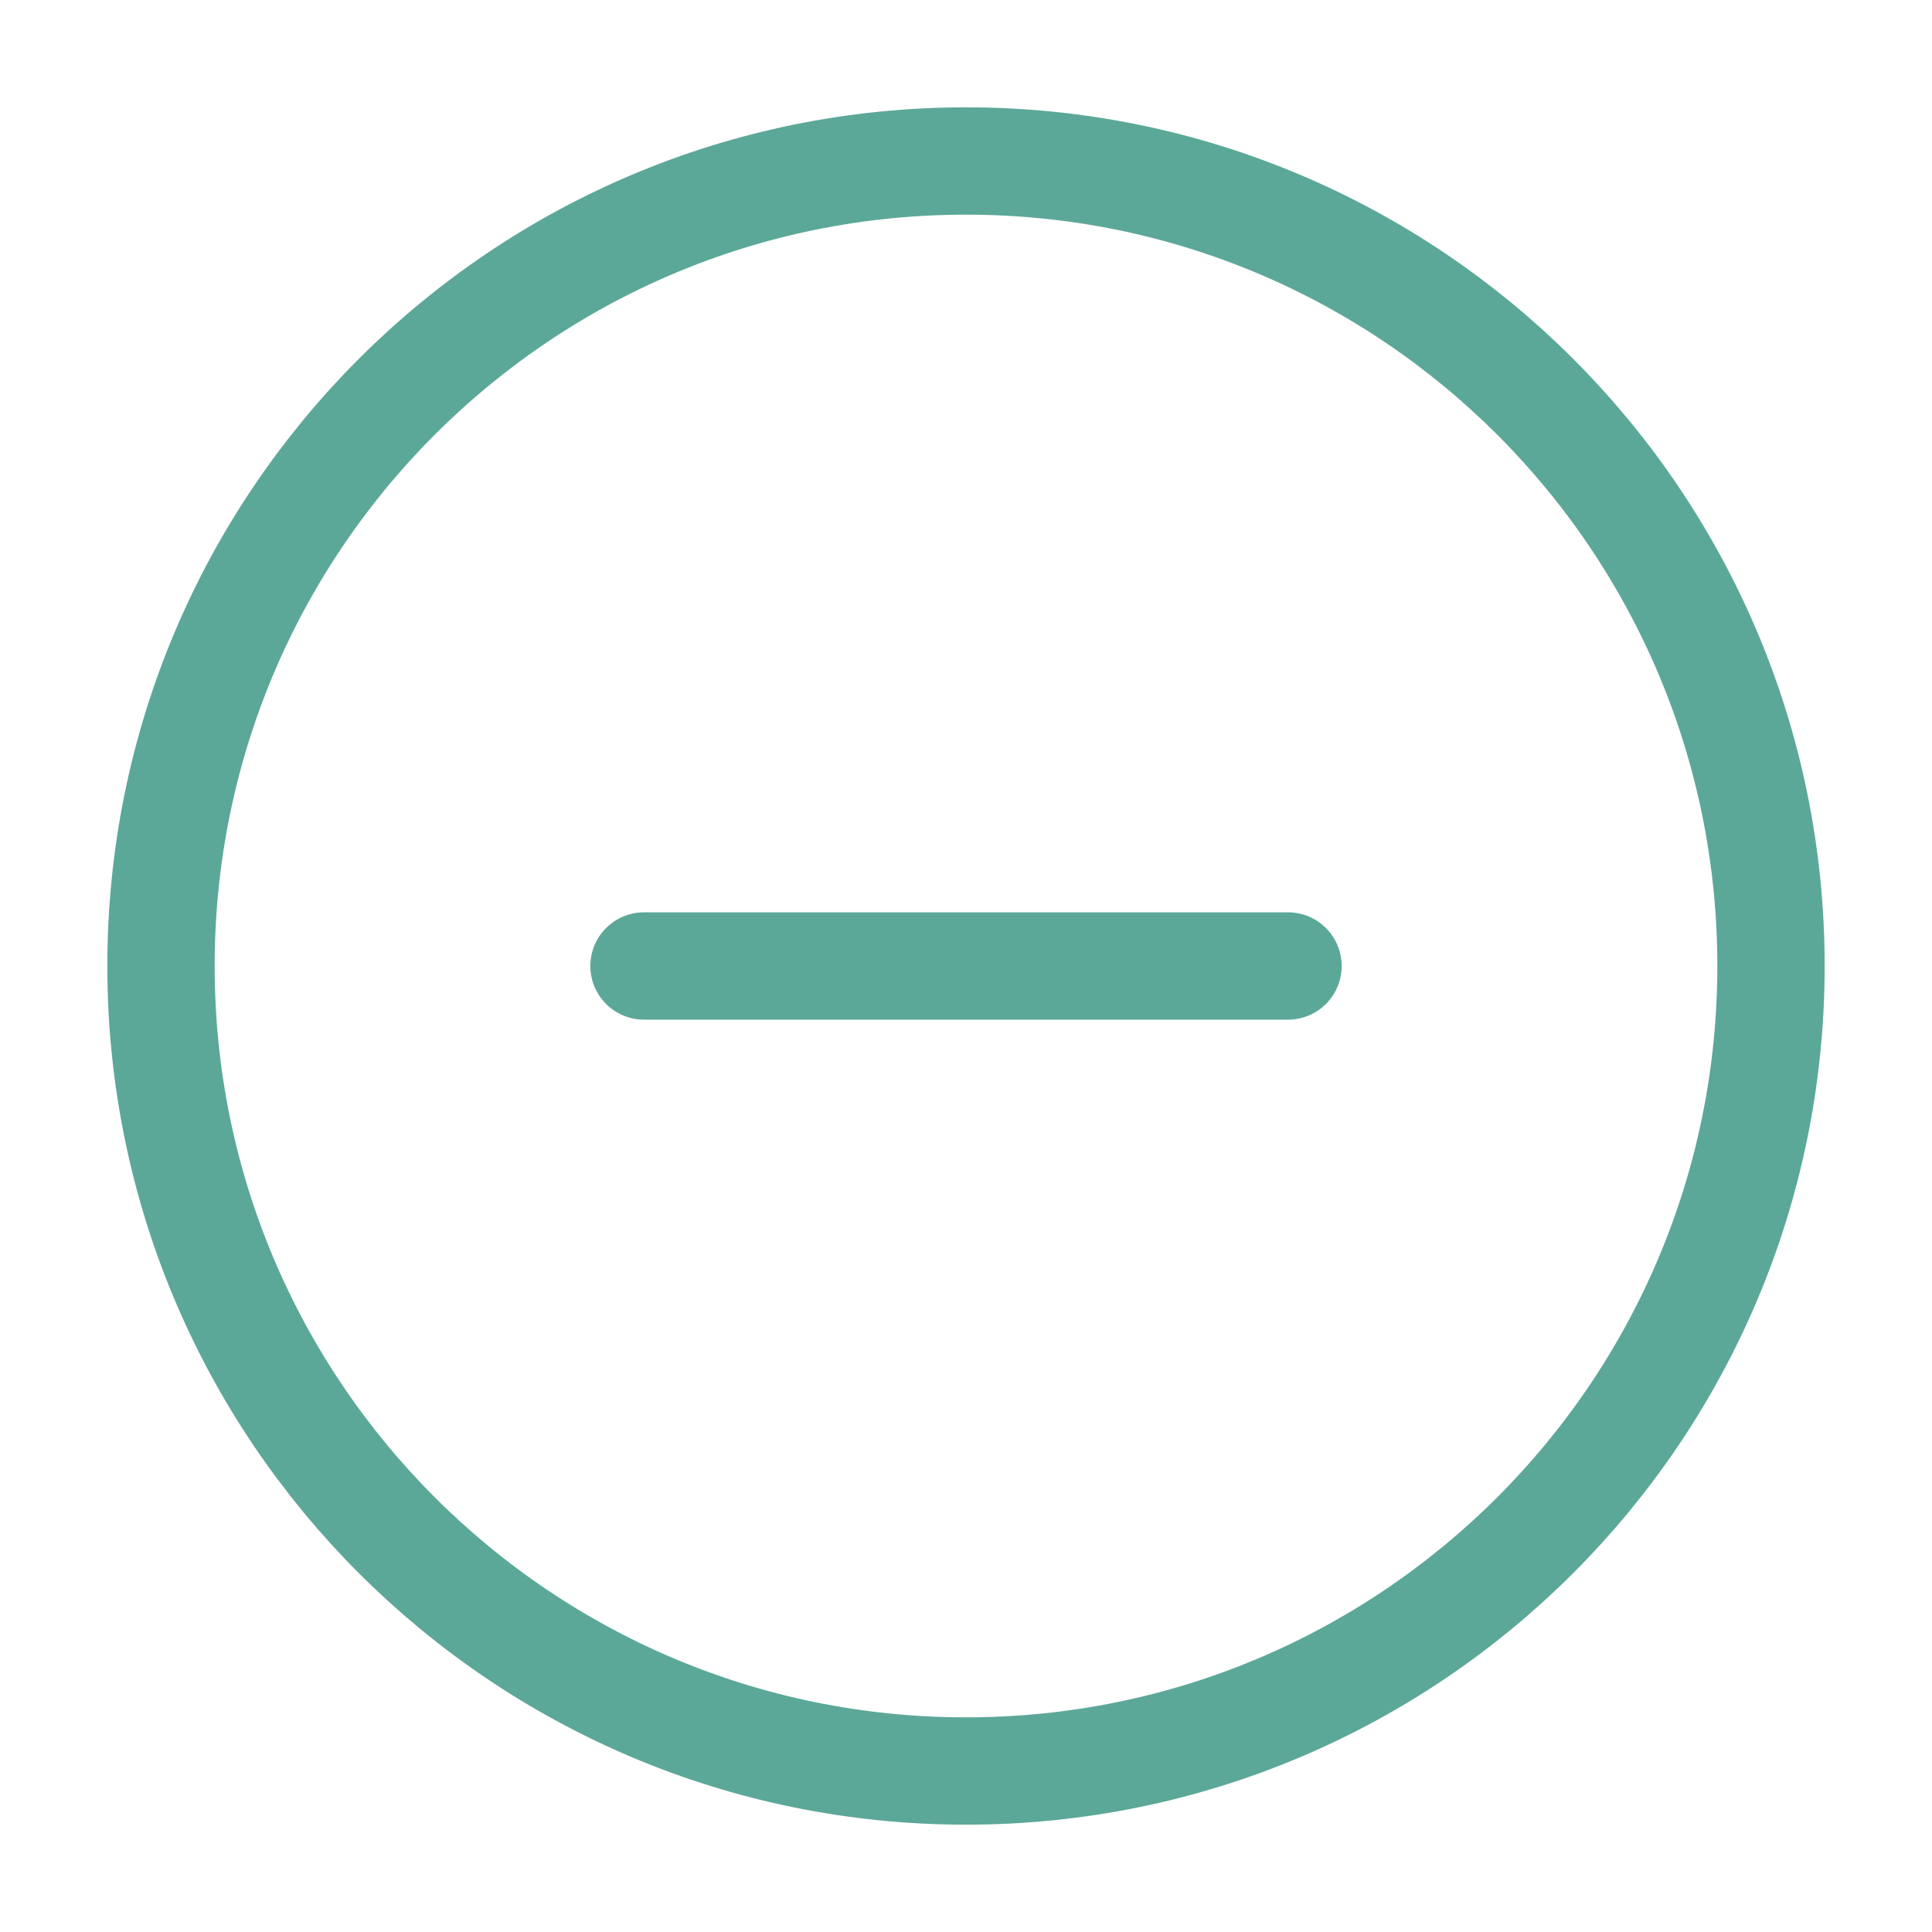
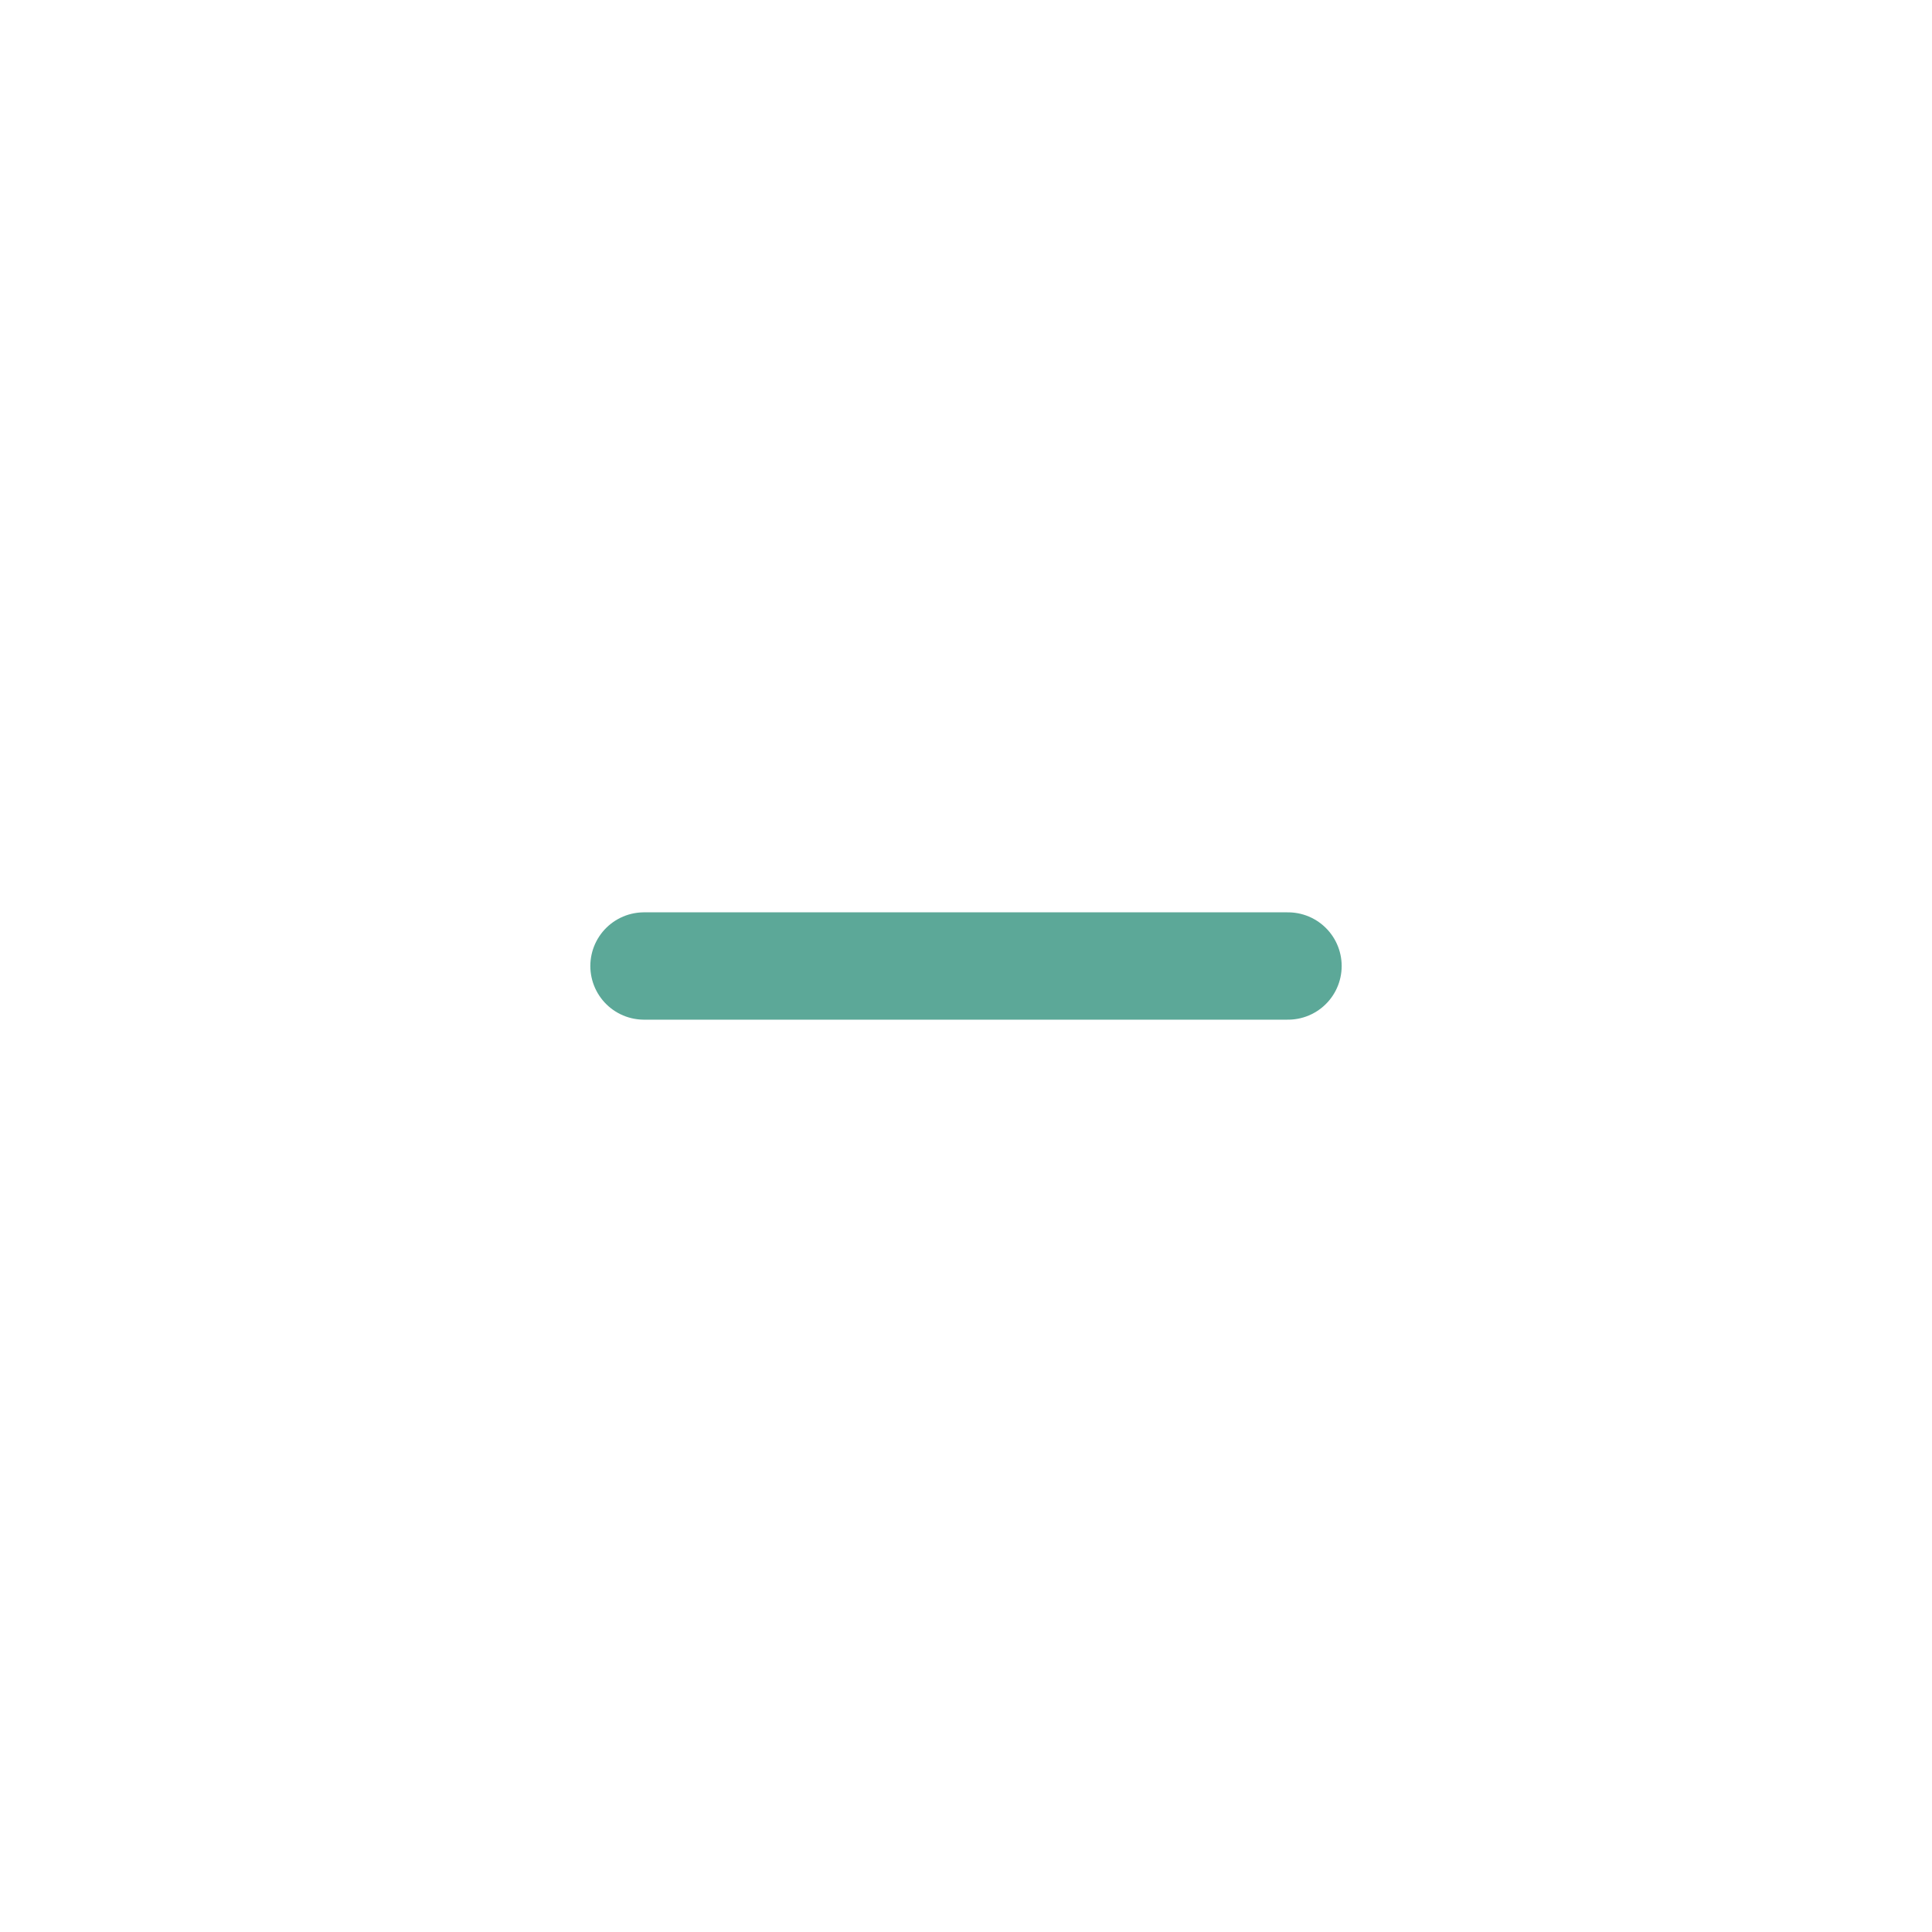
<svg xmlns="http://www.w3.org/2000/svg" width="36" height="36" viewBox="0 0 36 36" fill="none">
-   <path d="M18 33C26.284 33 33 26.284 33 18C33 9.716 26.284 3 18 3C9.716 3 3 9.716 3 18C3 26.284 9.716 33 18 33Z" stroke="#5CA898" stroke-width="2" stroke-linecap="round" stroke-linejoin="round" />
  <path d="M12 18H24" stroke="#5CA898" stroke-width="2" stroke-linecap="round" stroke-linejoin="round" />
</svg>